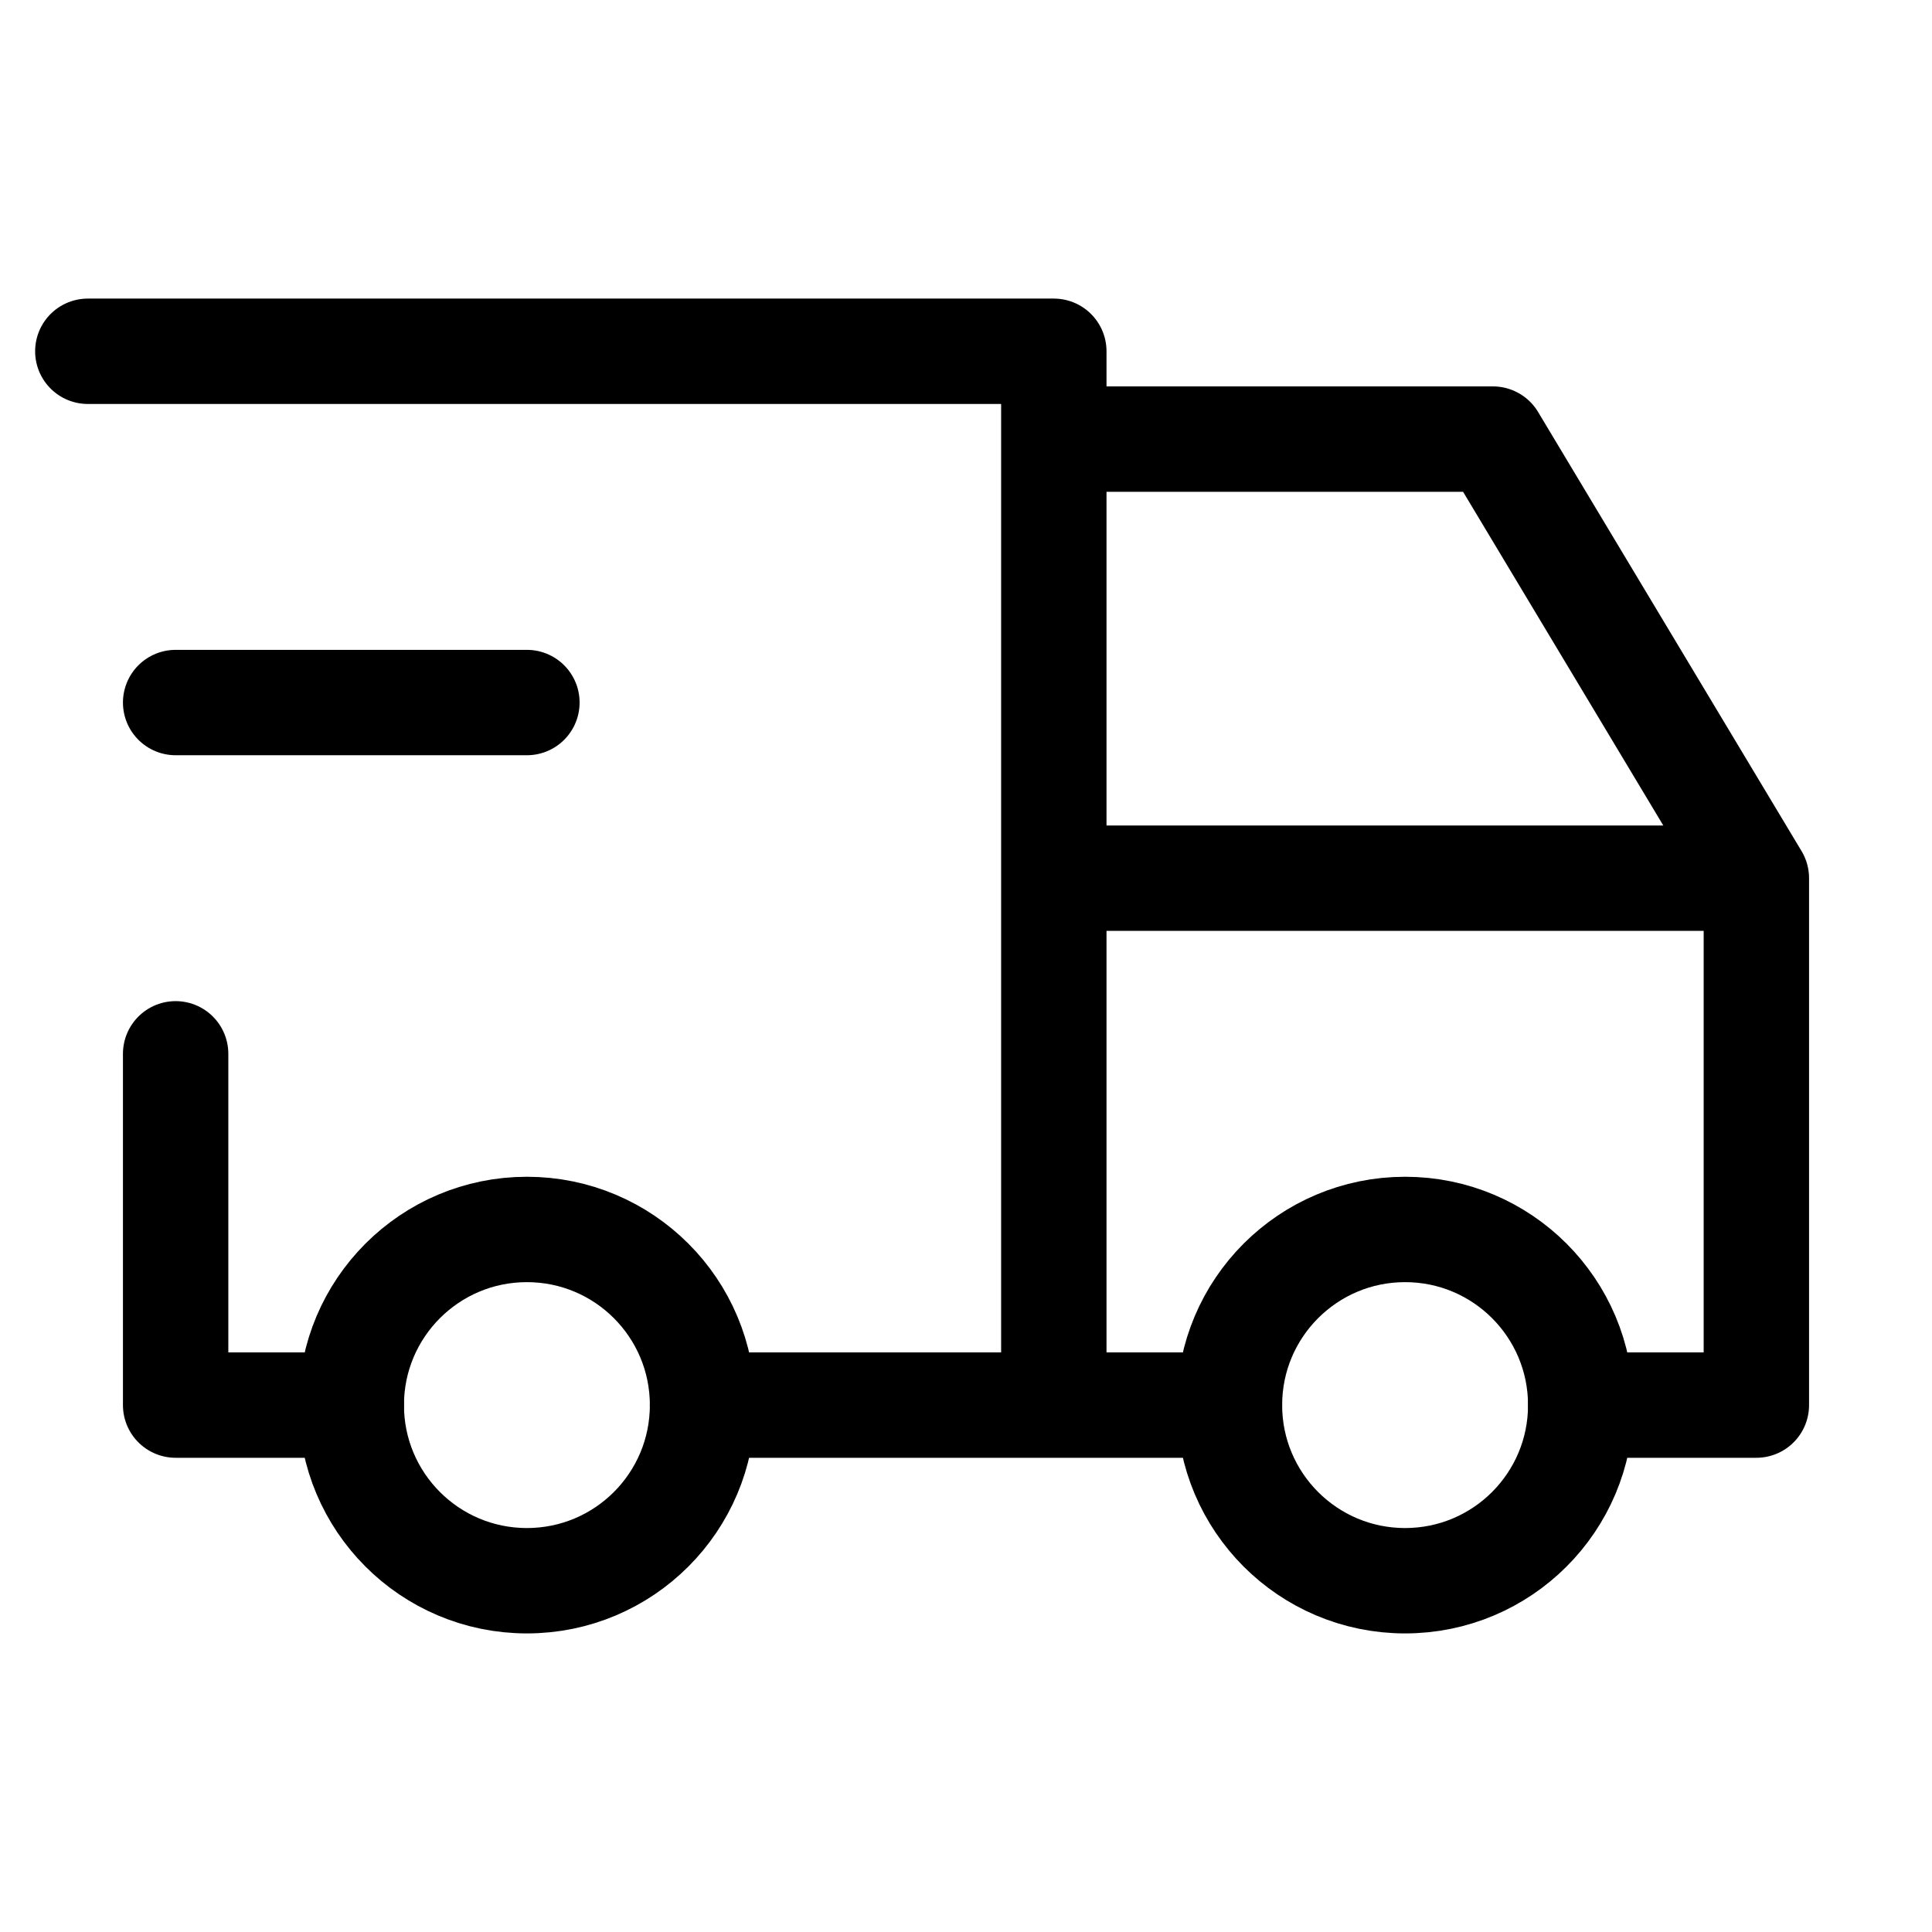
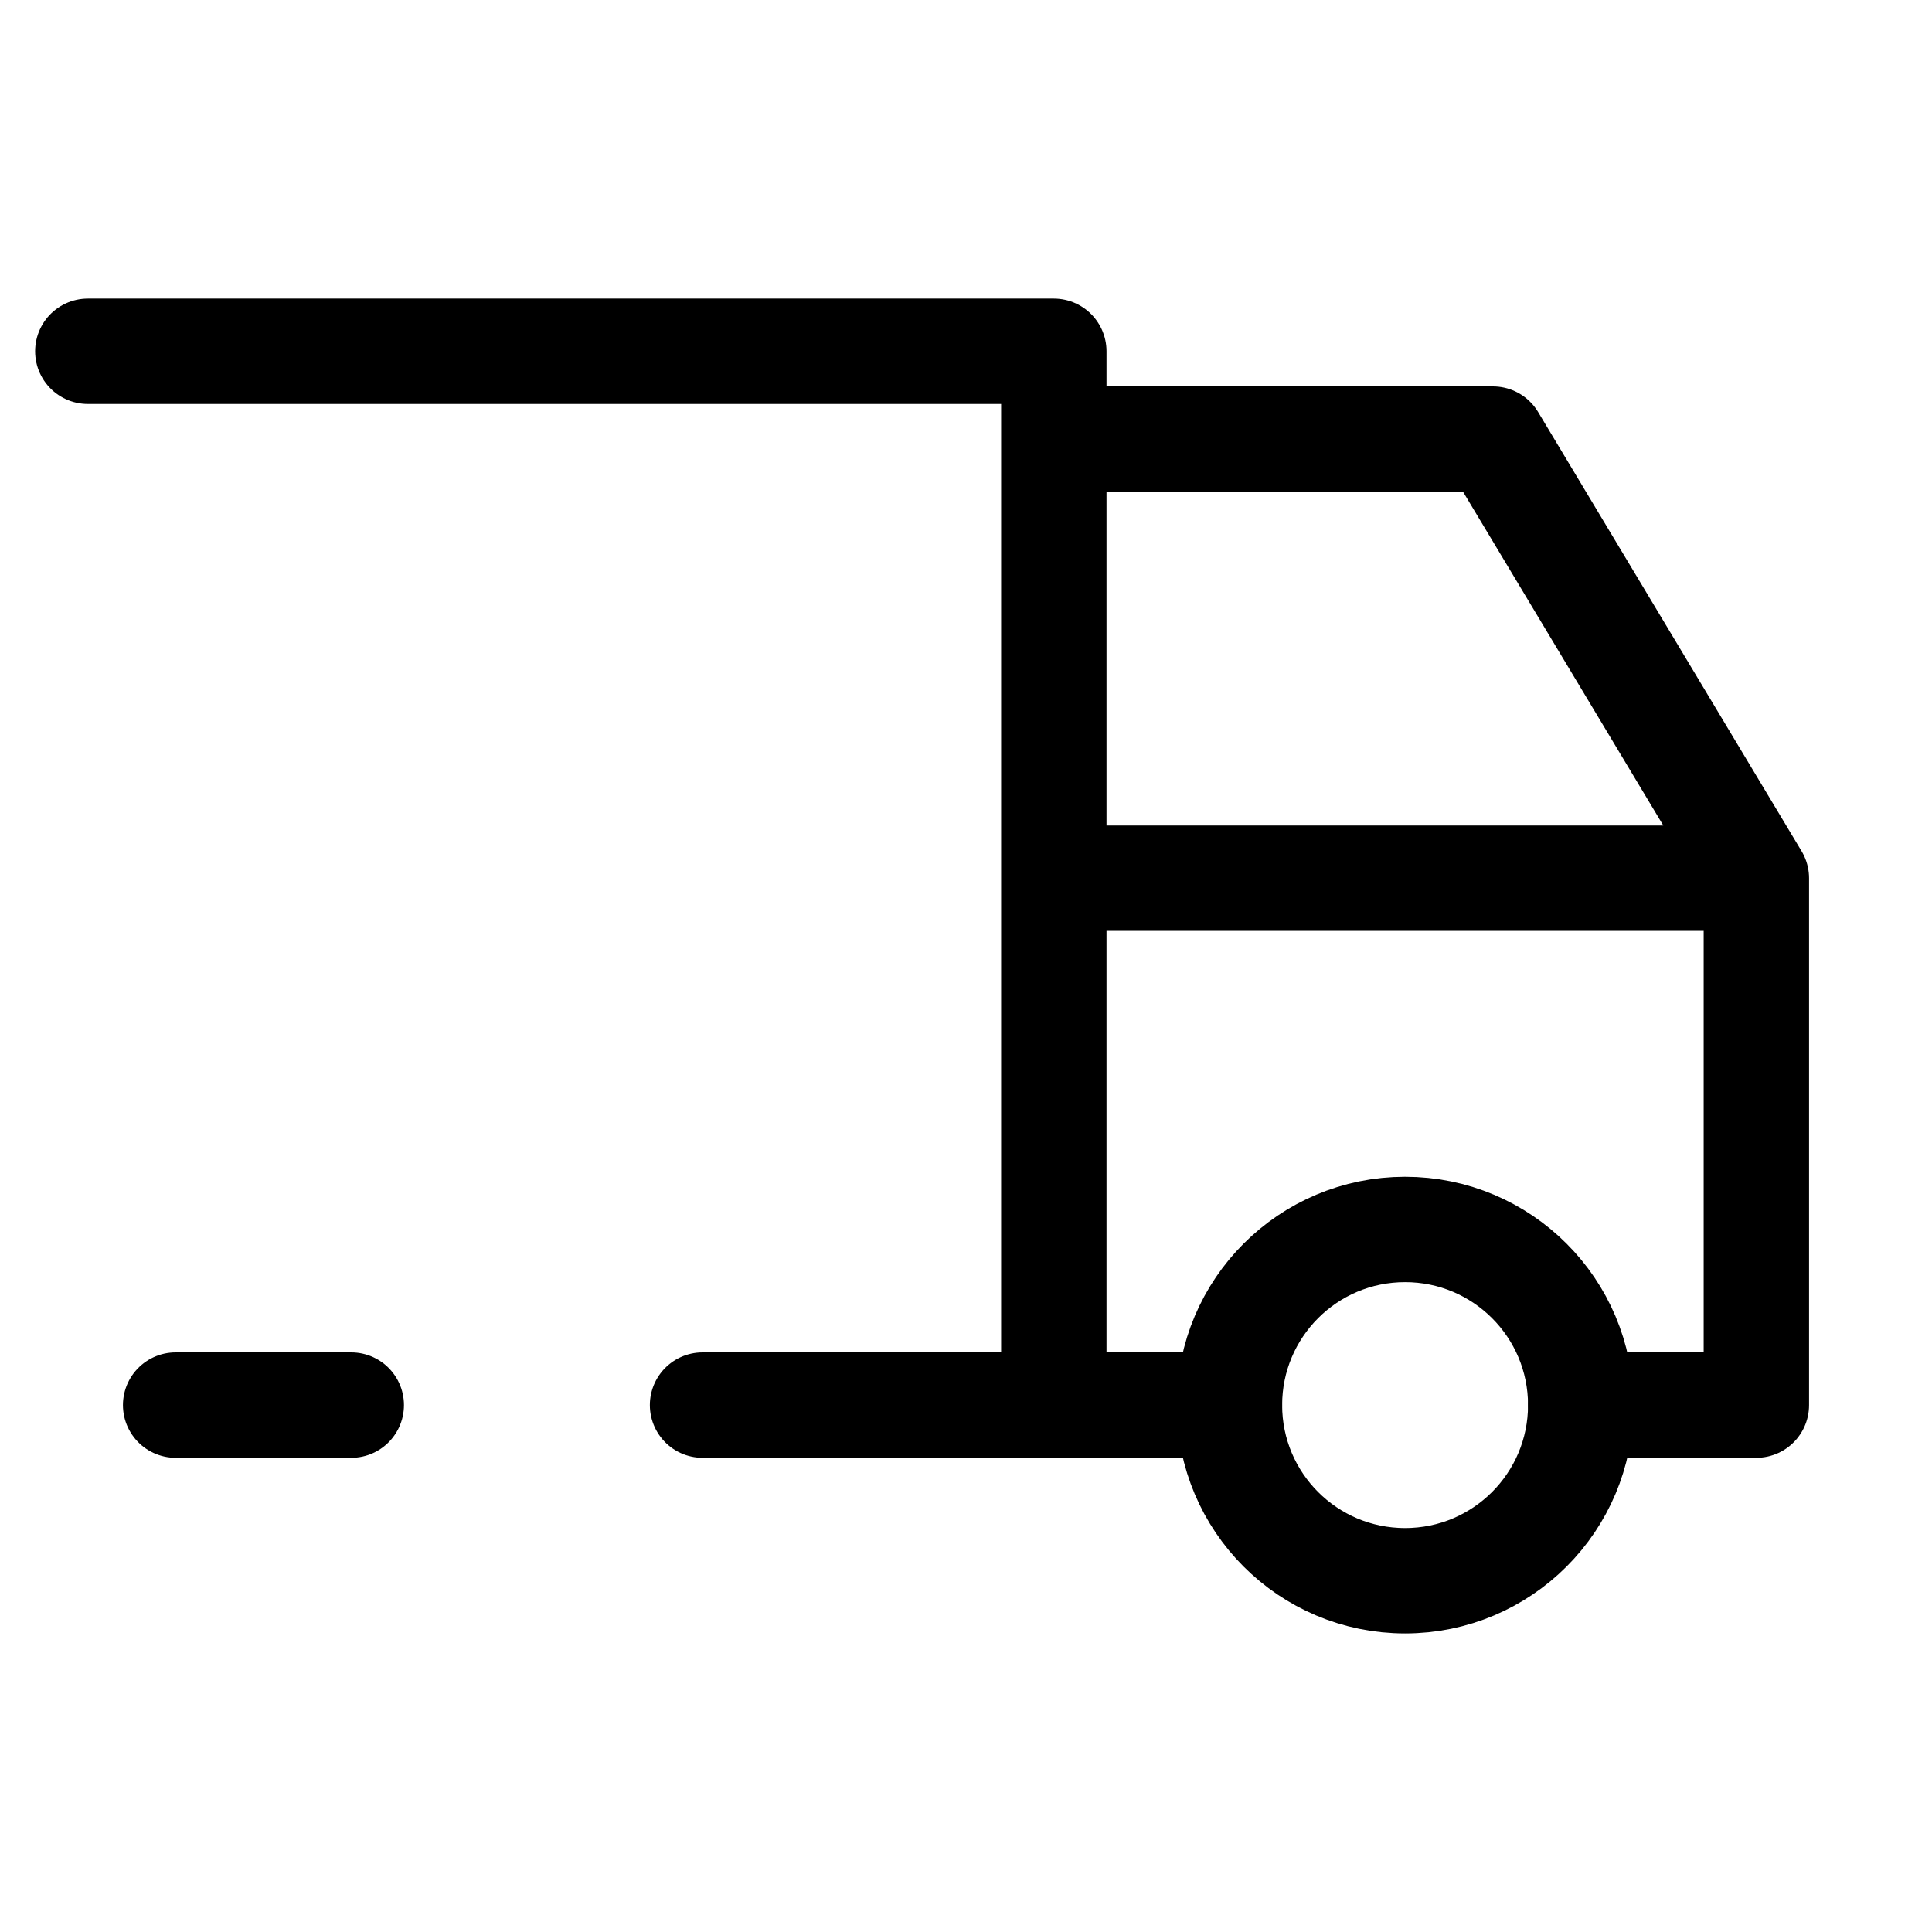
<svg xmlns="http://www.w3.org/2000/svg" width="22" height="22" viewBox="0 0 22 22" fill="none">
-   <path d="M6 18C7.105 18 8 17.105 8 16C8 14.895 7.105 14 6 14C4.895 14 4 14.895 4 16C4 17.105 4.895 18 6 18Z" stroke="black" stroke-width="1.2" stroke-linecap="round" stroke-linejoin="round" />
  <path d="M16 18C17.105 18 18 17.105 18 16C18 14.895 17.105 14 16 14C14.895 14 14 14.895 14 16C14 17.105 14.895 18 16 18Z" stroke="black" stroke-width="1.2" stroke-linecap="round" stroke-linejoin="round" />
-   <path d="M4 16H2V12M1 4H12V16M8 16H14M18 16H20V10M20 10H12M20 10L17 5H12" stroke="black" stroke-width="1.2" stroke-linecap="round" stroke-linejoin="round" />
-   <path d="M2 8H6" stroke="black" stroke-width="1.2" stroke-linecap="round" stroke-linejoin="round" />
+   <path d="M4 16H2M1 4H12V16M8 16H14M18 16H20V10M20 10H12M20 10L17 5H12" stroke="black" stroke-width="1.2" stroke-linecap="round" stroke-linejoin="round" />
</svg>